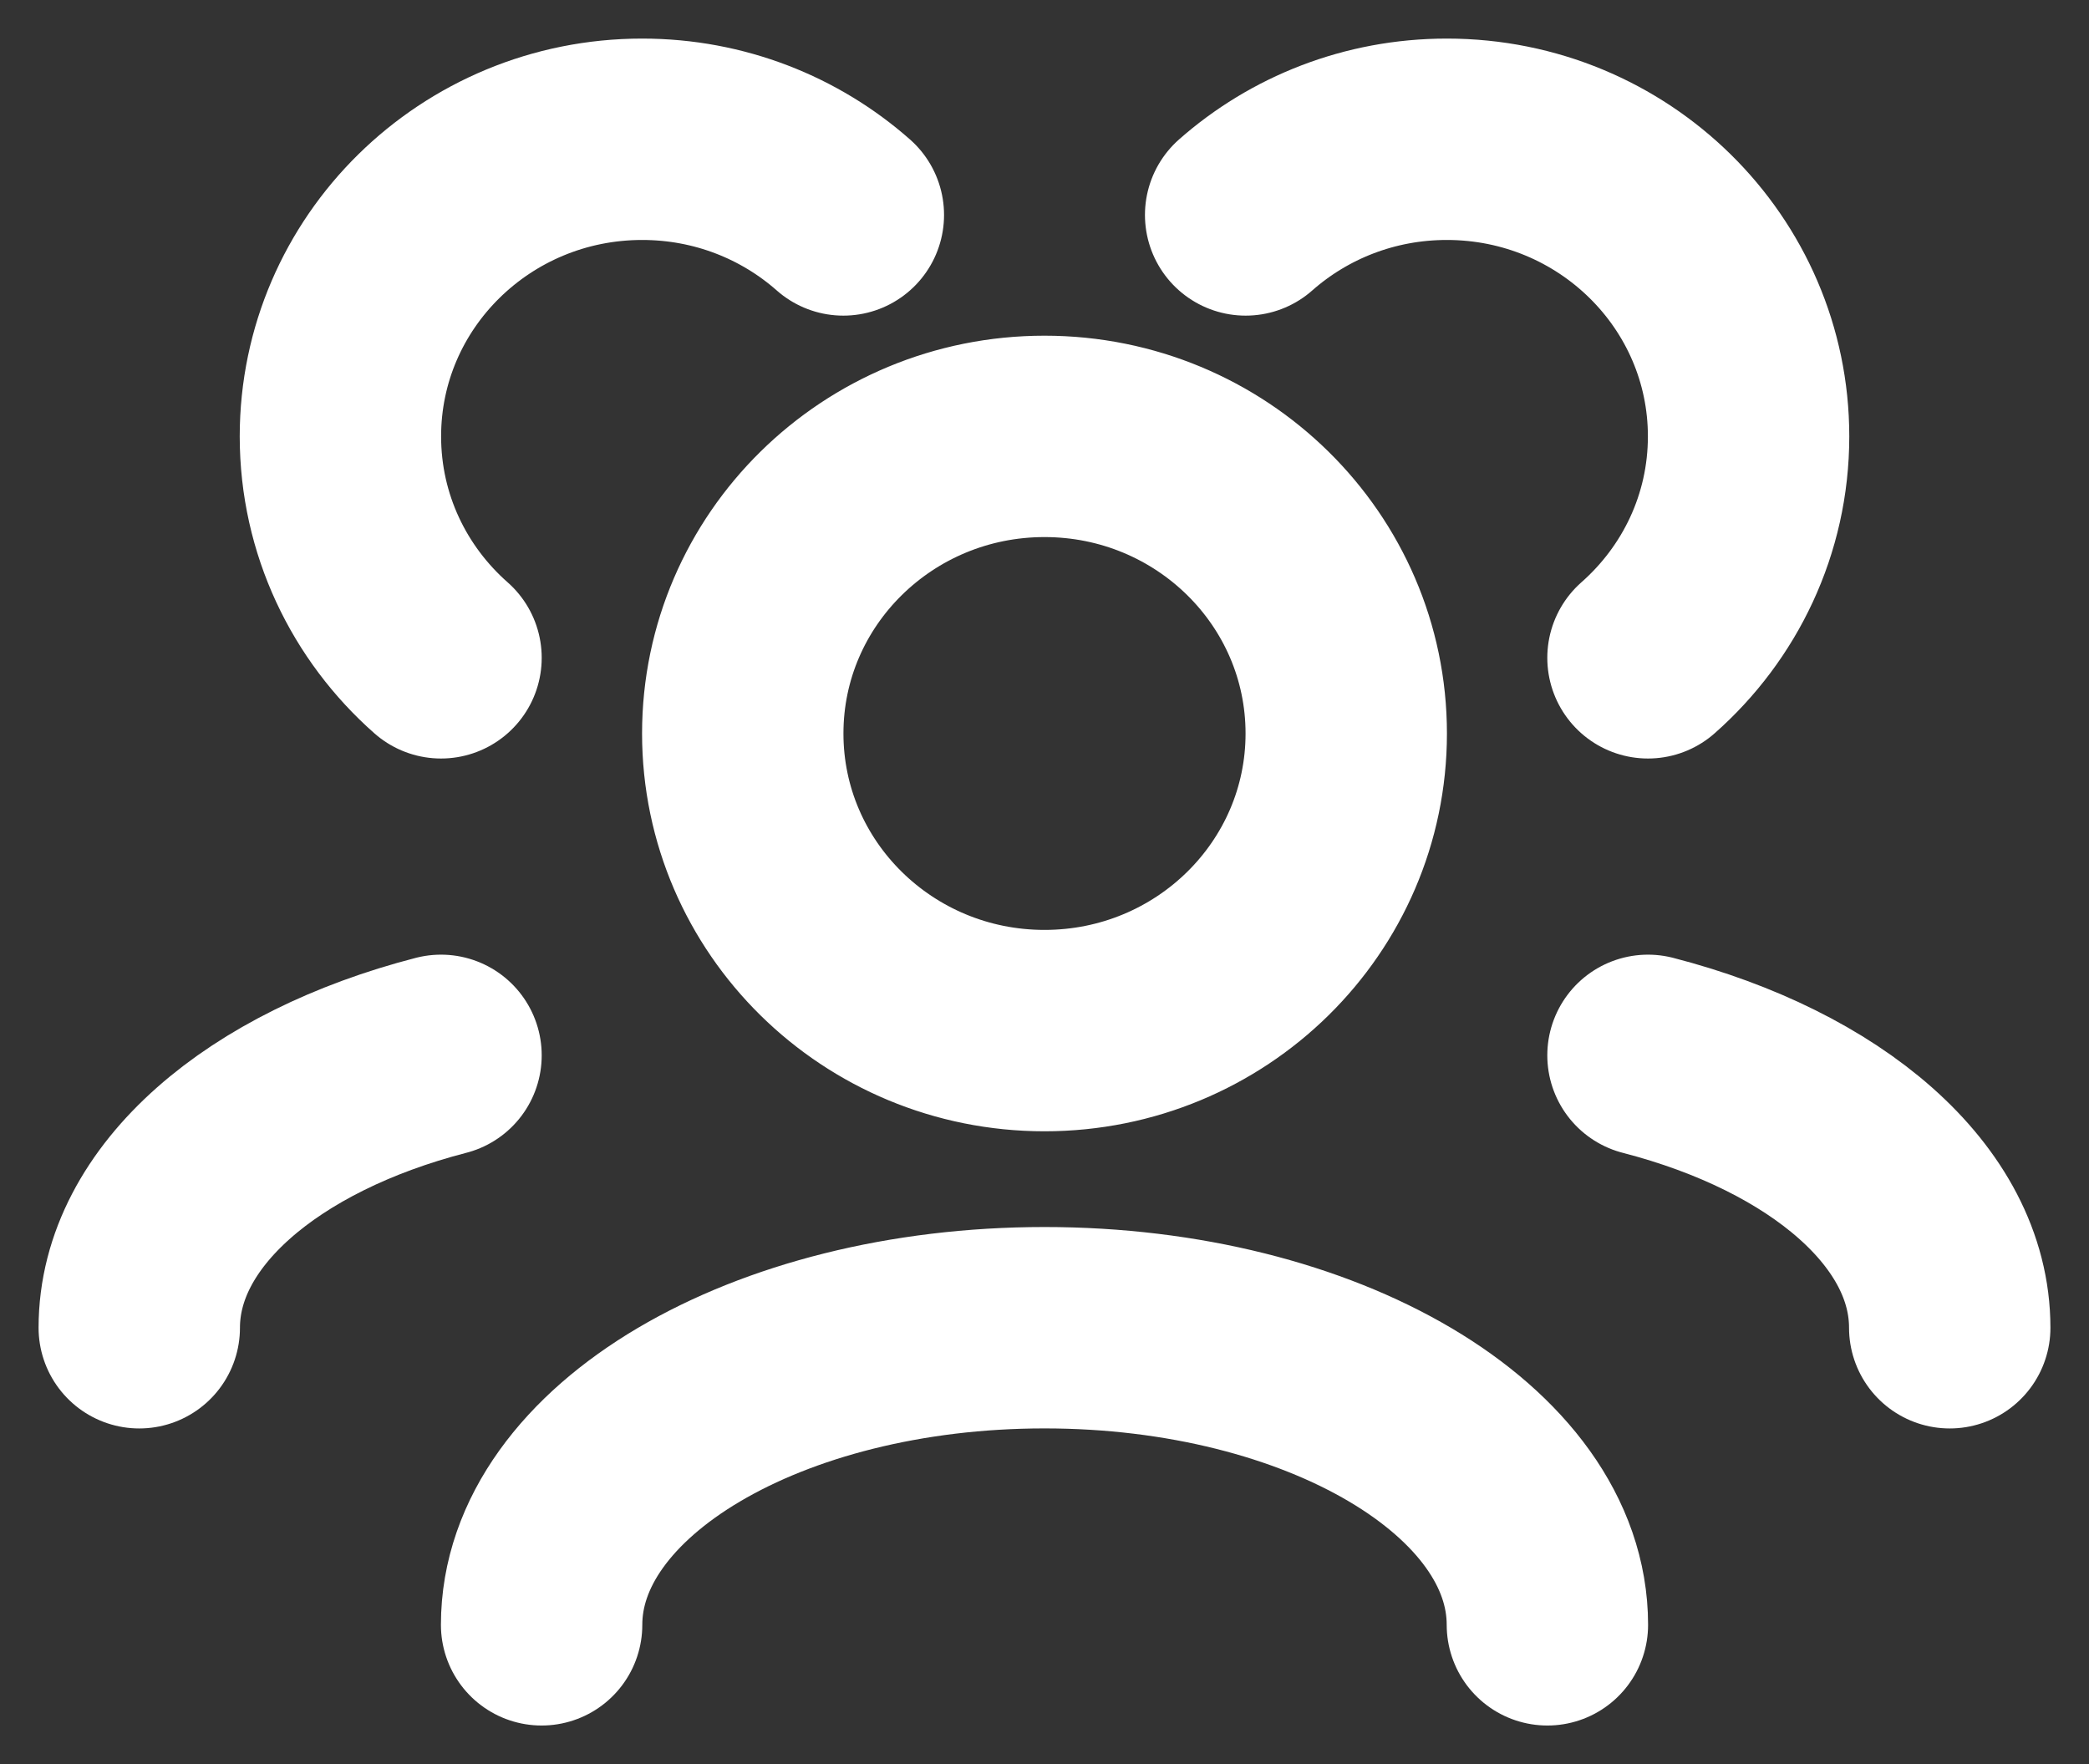
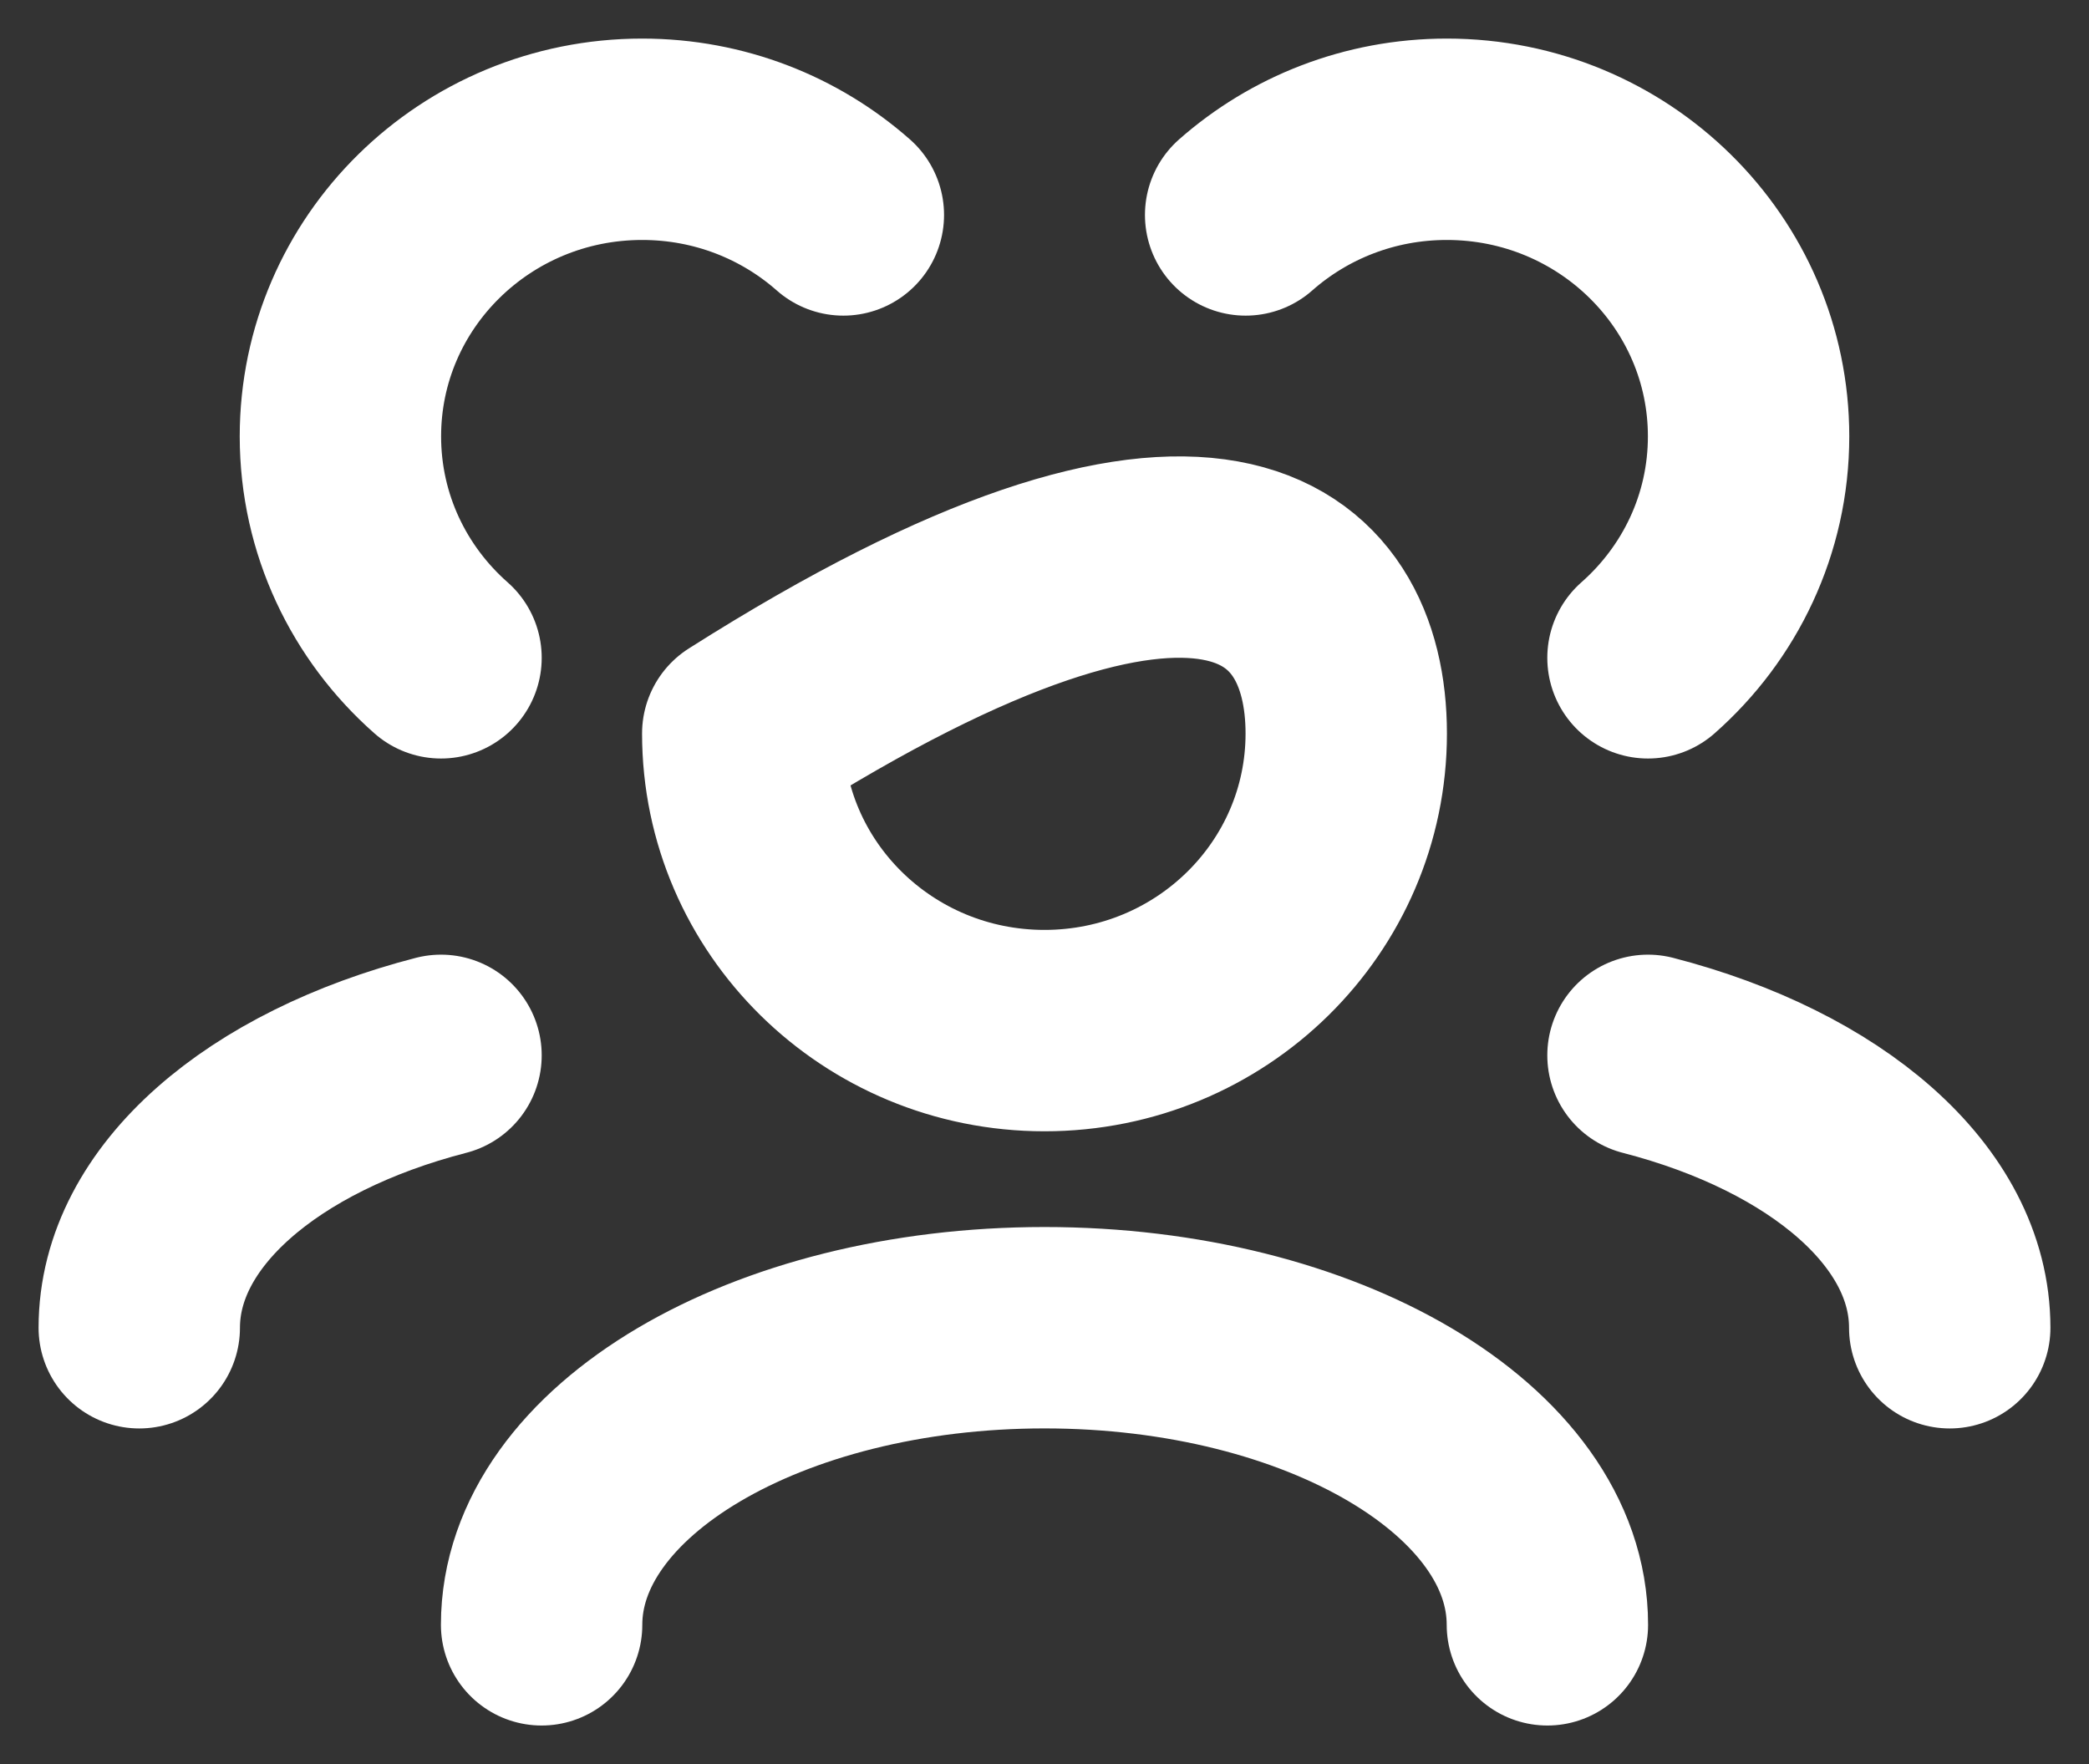
<svg xmlns="http://www.w3.org/2000/svg" width="45px" height="38px" viewBox="0 0 45 38" version="1.1">
  <rect x="0" y="0" width="45" height="38" fill="#333333" stroke="none" />
  <title>personen-wit</title>
  <g id="Homepage" stroke="none" stroke-width="1" fill="none" fill-rule="evenodd" stroke-linecap="round" stroke-linejoin="round">
    <g id="personen-wit" transform="translate(3, 3)" stroke="#FFFFFF" stroke-width="4.338">
-       <path d="M30.333,32 C30.333,28.465 25.483,25.6 19.5,25.6 C13.517,25.6 8.667,28.465 8.667,32 M39,25.601 C39,22.976 36.326,20.721 32.5,19.733 M0,25.601 C0,22.976 2.674,20.721 6.5,19.733 M32.5,11.17 C33.83,9.998 34.667,8.295 34.667,6.4 C34.667,2.865 31.757,0 28.167,0 C26.502,0 24.983,0.616 23.833,1.63 M6.5,11.17 C5.17,9.998 4.333,8.295 4.333,6.4 C4.333,2.865 7.243,0 10.833,0 C12.498,0 14.017,0.616 15.167,1.63 M19.5,19.2 C15.91,19.2 13,16.335 13,12.8 C13,9.265 15.91,6.4 19.5,6.4 C23.09,6.4 26,9.265 26,12.8 C26,16.335 23.09,19.2 19.5,19.2 Z" id="Vector" />
+       <path d="M30.333,32 C30.333,28.465 25.483,25.6 19.5,25.6 C13.517,25.6 8.667,28.465 8.667,32 M39,25.601 C39,22.976 36.326,20.721 32.5,19.733 M0,25.601 C0,22.976 2.674,20.721 6.5,19.733 M32.5,11.17 C33.83,9.998 34.667,8.295 34.667,6.4 C34.667,2.865 31.757,0 28.167,0 C26.502,0 24.983,0.616 23.833,1.63 M6.5,11.17 C5.17,9.998 4.333,8.295 4.333,6.4 C4.333,2.865 7.243,0 10.833,0 C12.498,0 14.017,0.616 15.167,1.63 M19.5,19.2 C15.91,19.2 13,16.335 13,12.8 C23.09,6.4 26,9.265 26,12.8 C26,16.335 23.09,19.2 19.5,19.2 Z" id="Vector" />
    </g>
  </g>
</svg>